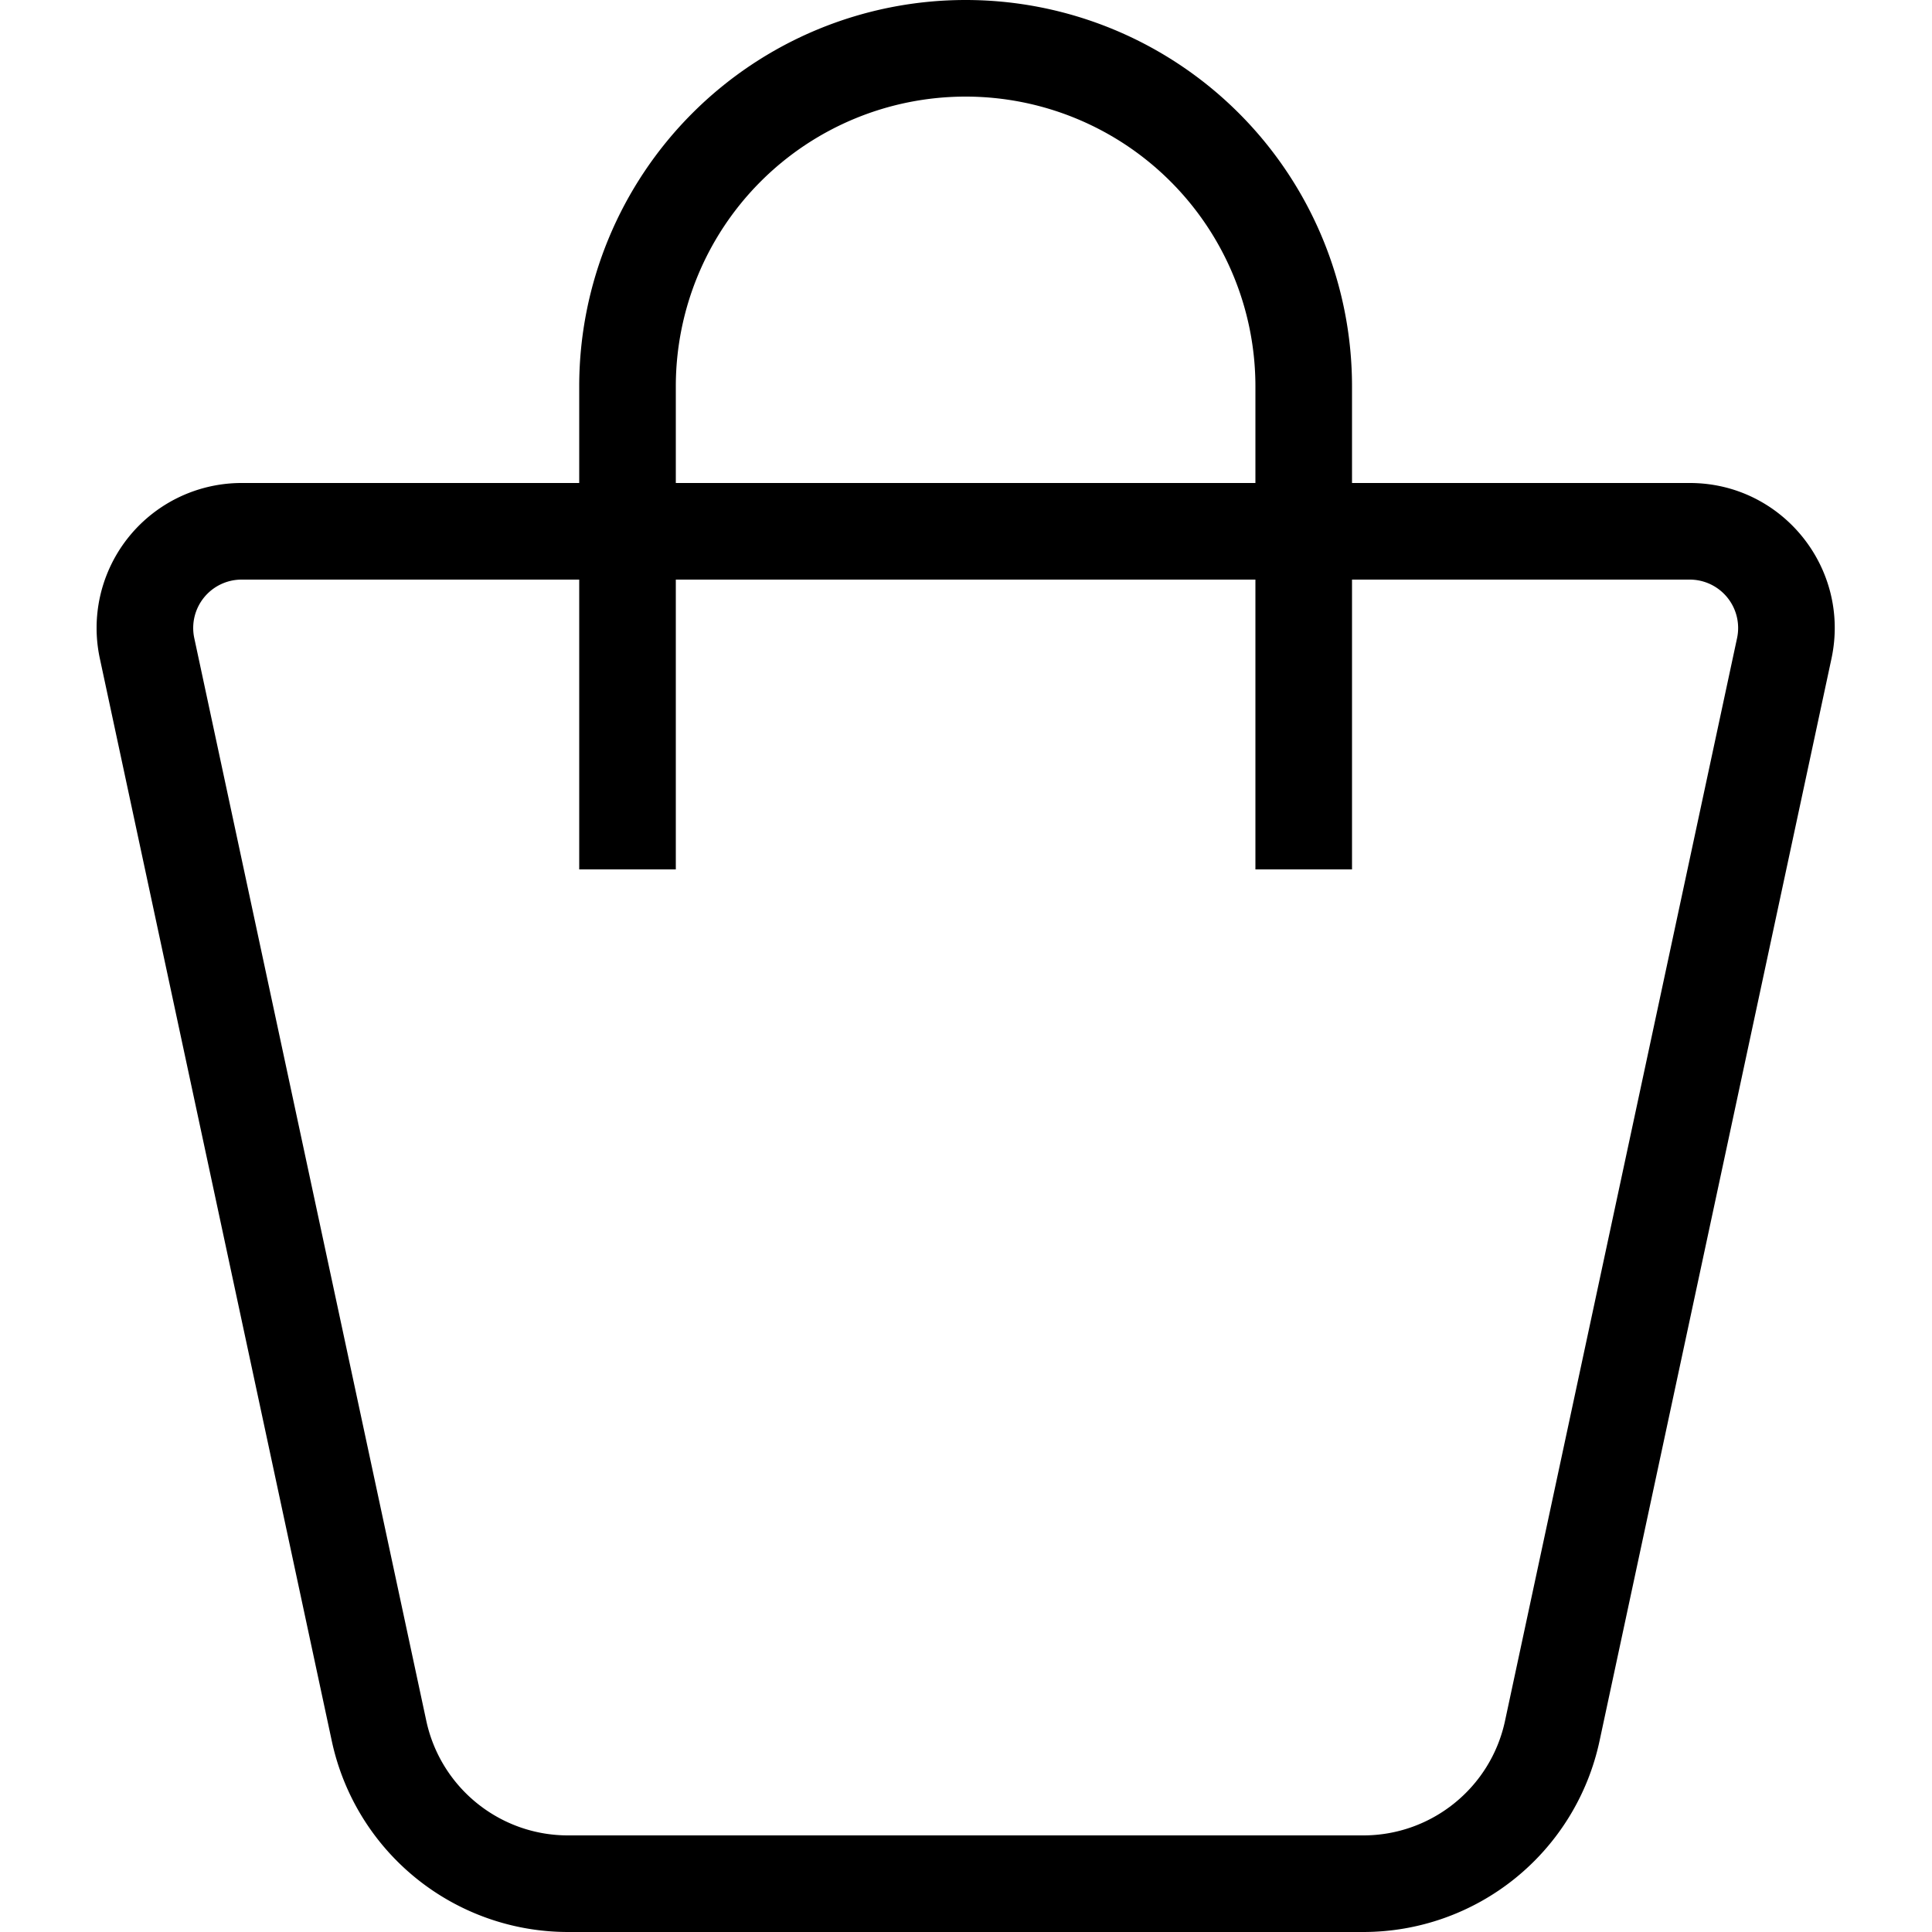
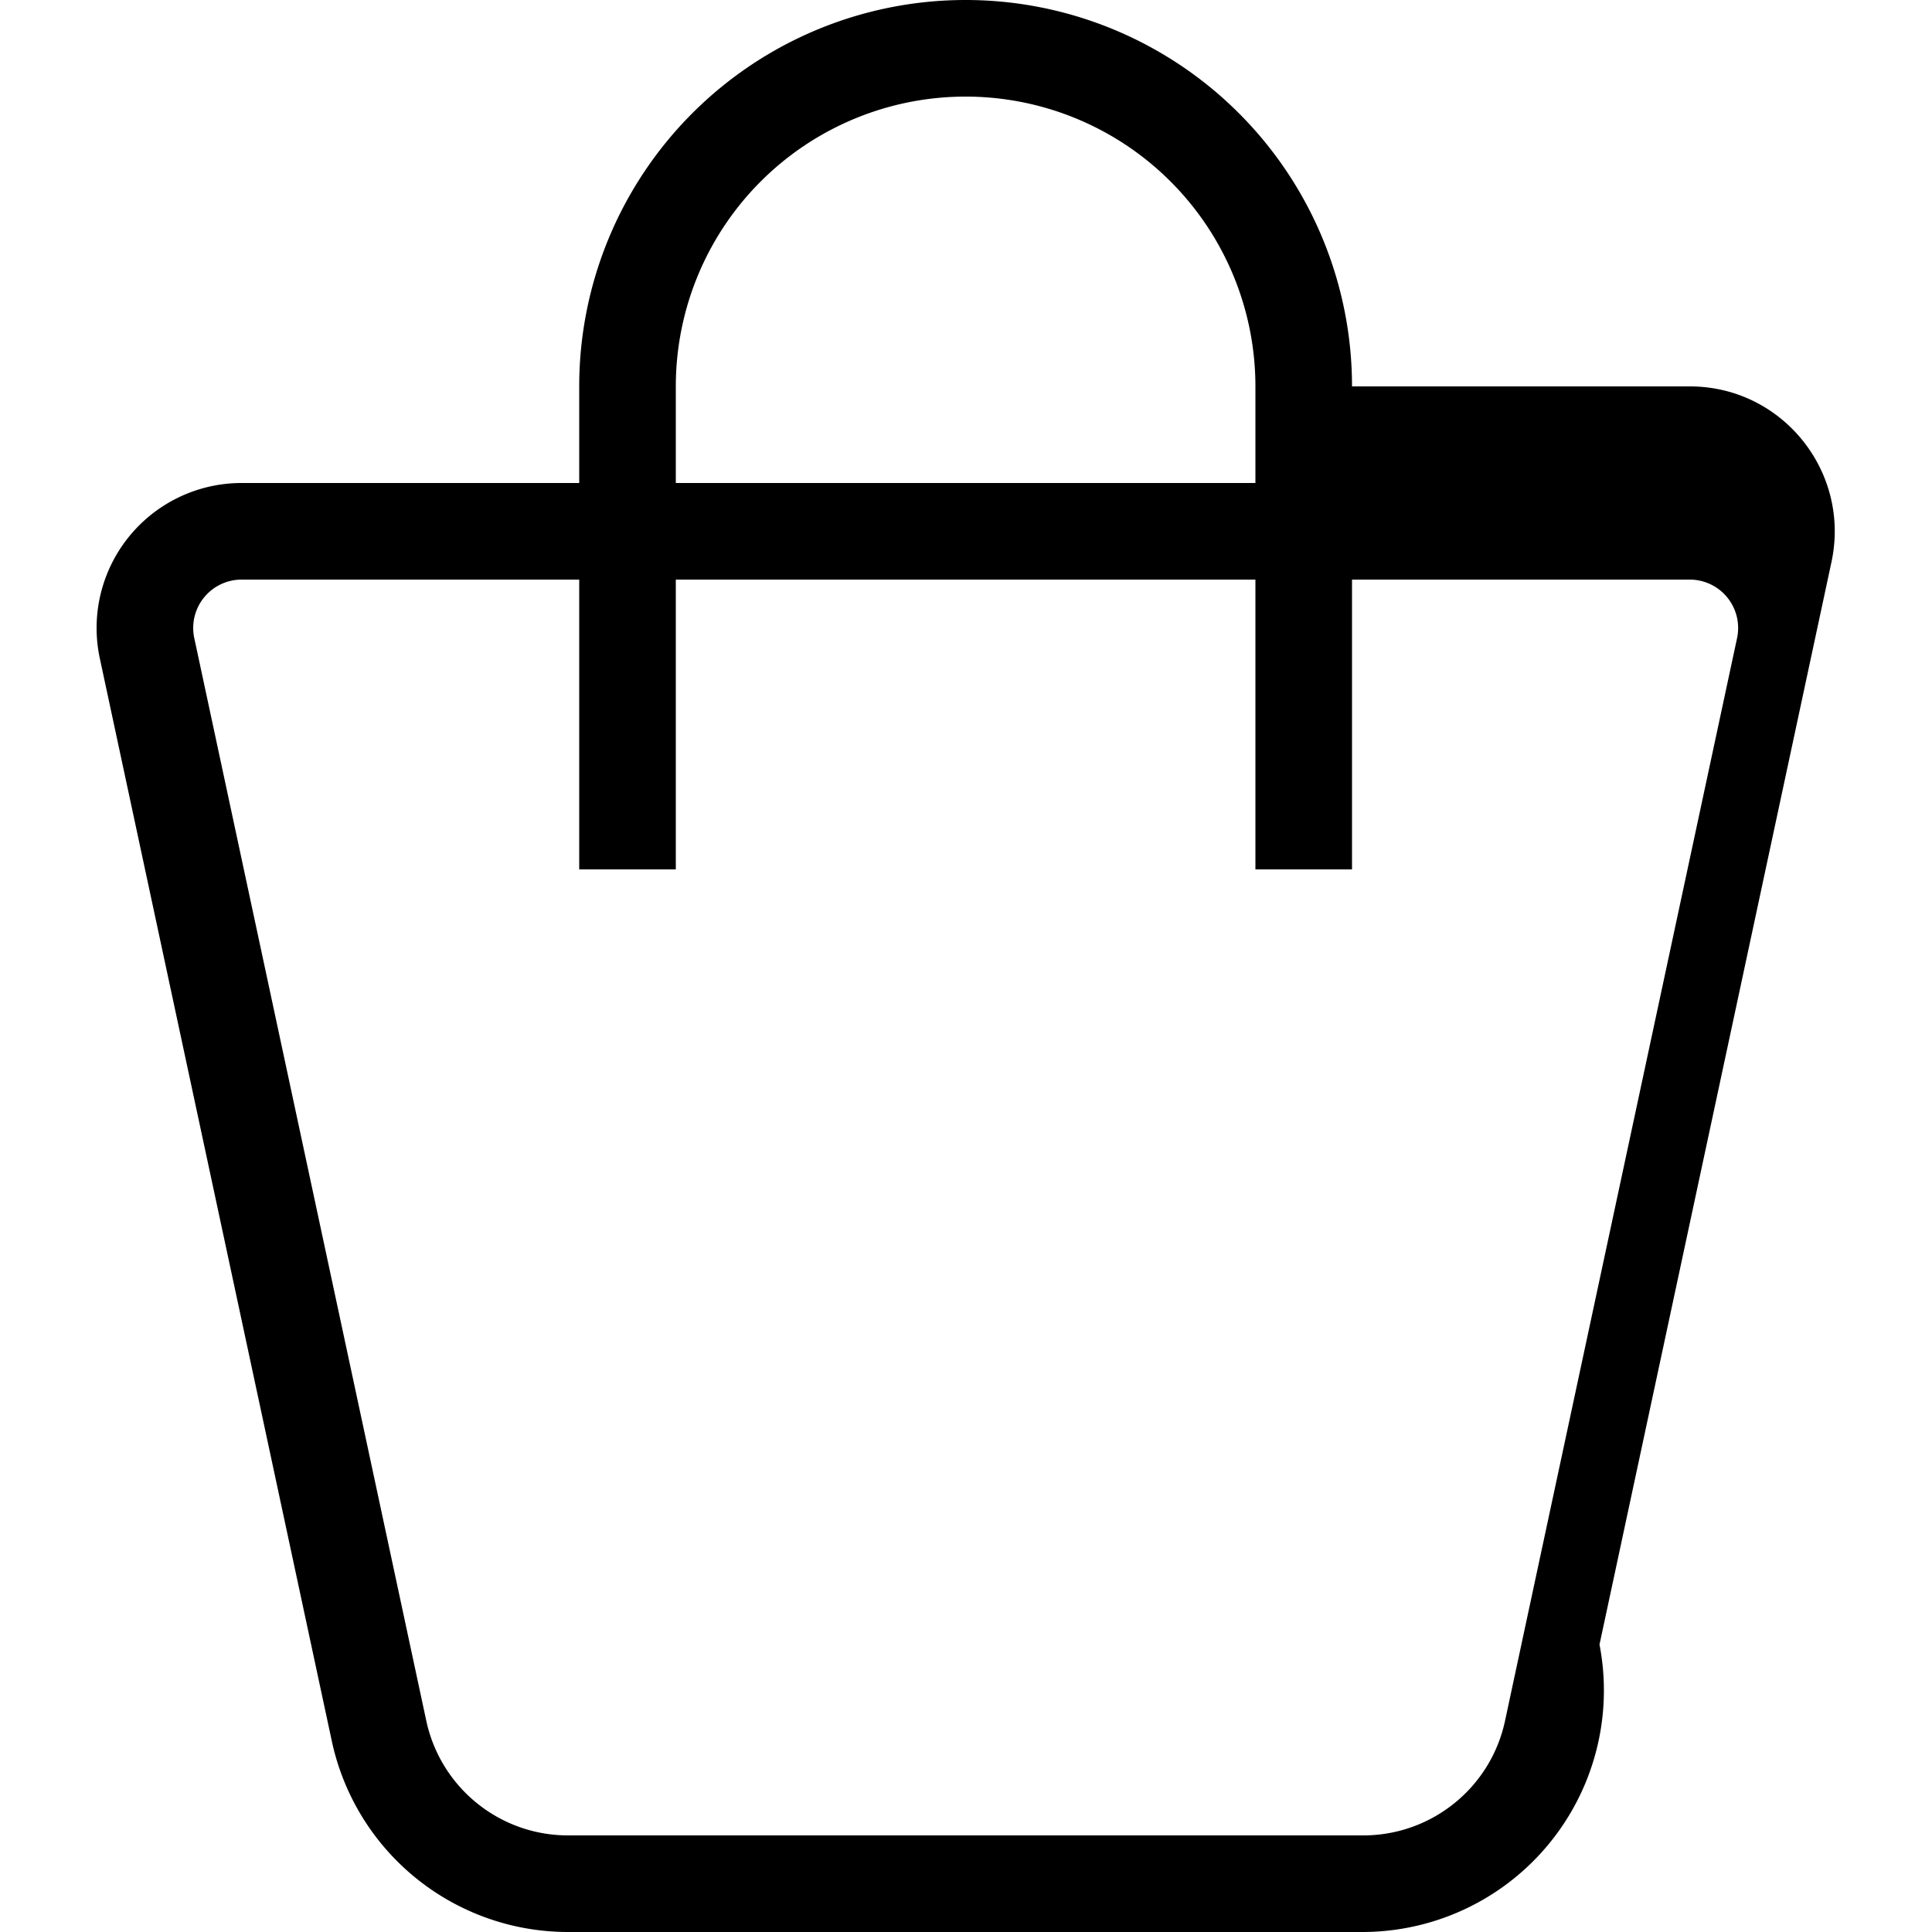
<svg xmlns="http://www.w3.org/2000/svg" width="20" height="20">
-   <path d="M5.996 5V4a4 4 0 1 1 8 0v1h3.497c.954 0 1.665.88 1.467 1.815l-2.402 11.209A2.501 2.501 0 0 1 14.113 20H5.88a2.501 2.501 0 0 1-2.445-1.976L1.033 6.814A1.501 1.501 0 0 1 2.5 5h3.496zm1 0h6V4a3 3 0 1 0-6 0v1zm-1 1H2.5a.501.501 0 0 0-.489.605l2.402 11.209c.149.692.76 1.186 1.467 1.186h8.233c.707 0 1.319-.494 1.467-1.186l2.402-11.208A.501.501 0 0 0 17.493 6h-3.497v3h-1V6h-6v3h-1V6z" fill="#000" fill-rule="nonzero" />
+   <path d="M5.996 5V4a4 4 0 1 1 8 0h3.497c.954 0 1.665.88 1.467 1.815l-2.402 11.209A2.501 2.501 0 0 1 14.113 20H5.88a2.501 2.501 0 0 1-2.445-1.976L1.033 6.814A1.501 1.501 0 0 1 2.5 5h3.496zm1 0h6V4a3 3 0 1 0-6 0v1zm-1 1H2.5a.501.501 0 0 0-.489.605l2.402 11.209c.149.692.76 1.186 1.467 1.186h8.233c.707 0 1.319-.494 1.467-1.186l2.402-11.208A.501.501 0 0 0 17.493 6h-3.497v3h-1V6h-6v3h-1V6z" fill="#000" fill-rule="nonzero" />
</svg>